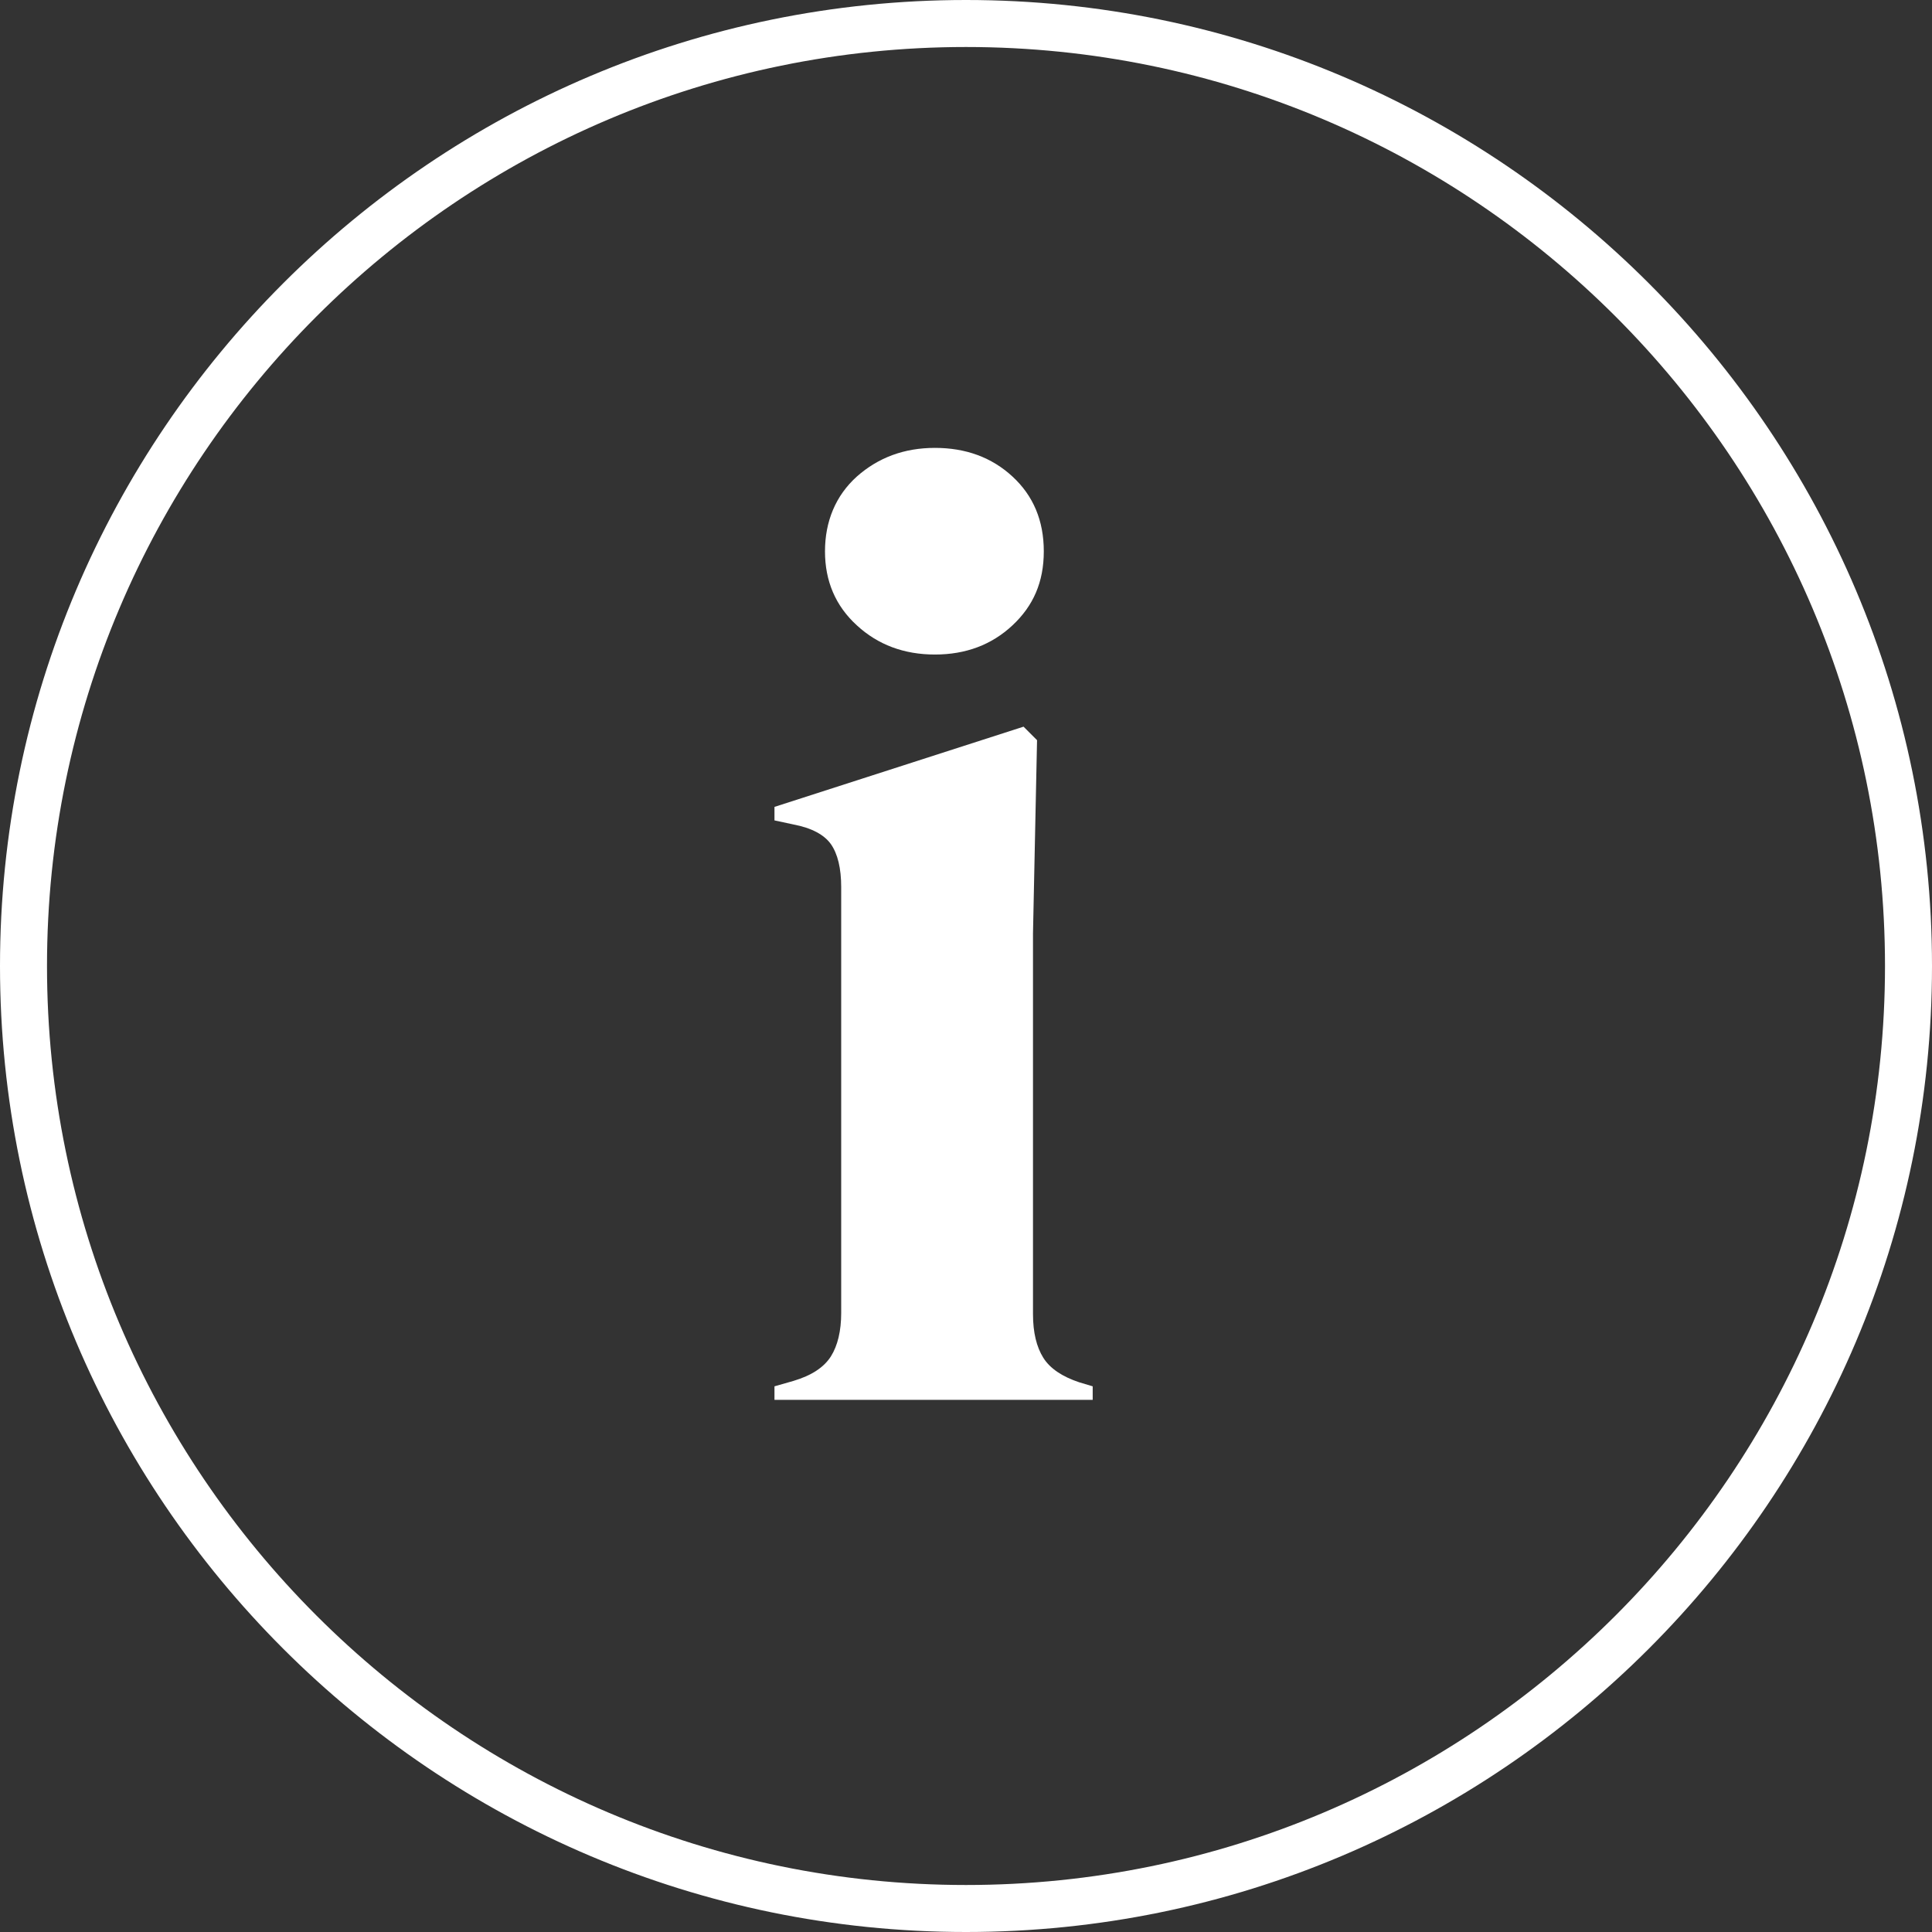
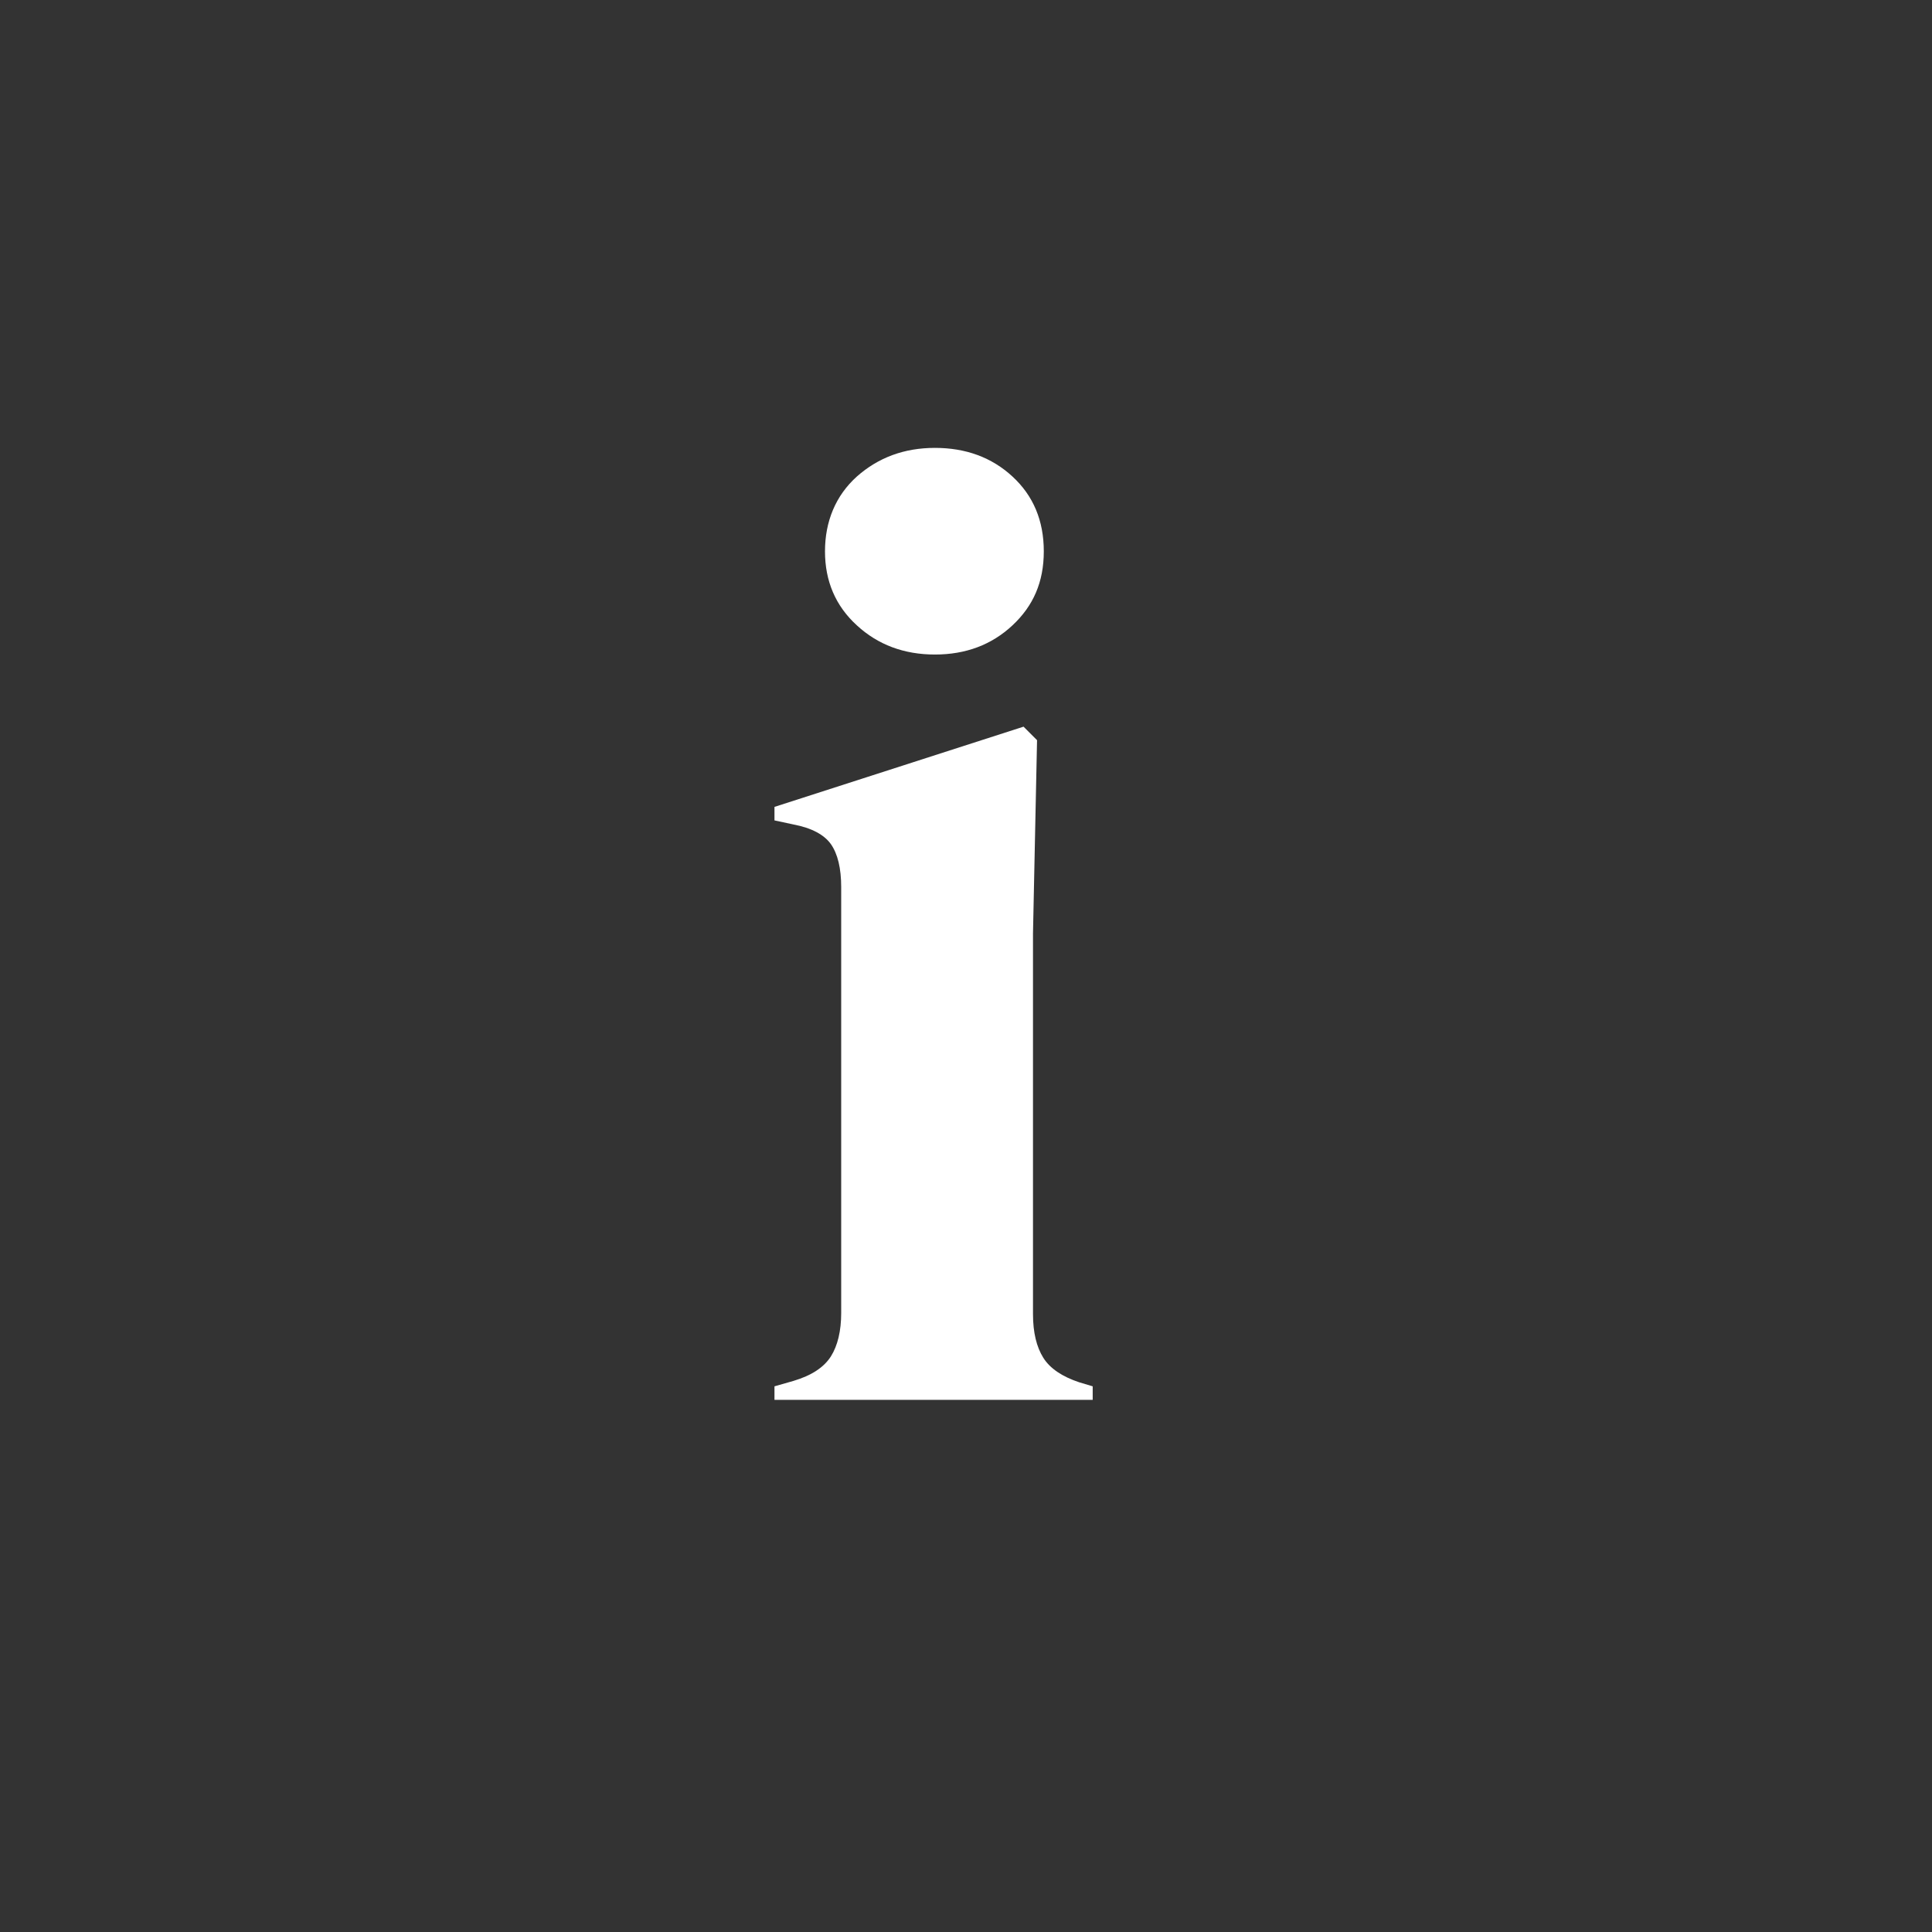
<svg xmlns="http://www.w3.org/2000/svg" id="_レイヤー_2" viewBox="0 0 71.52 71.52">
  <rect x="0" y="0" width="71.52" height="71.52" fill="#333333" stroke="none" />
  <defs>
    <style>.cls-1{fill:#fff;}</style>
  </defs>
  <g id="SPレイアウト">
    <g id="_楕円形_16">
-       <path class="cls-1" d="M35.76,71.52C16.04,71.52,0,55.48,0,35.76S16.04,0,35.76,0s35.76,16.04,35.76,35.76-16.04,35.76-35.76,35.76ZM35.76,1.74C17,1.74,1.74,17,1.74,35.76s15.26,34.02,34.02,34.02,34.02-15.26,34.02-34.02S54.52,1.74,35.76,1.74Z" />
-     </g>
+       </g>
    <path class="cls-1" d="M28.67,51.82v-.5l.7-.2c.67-.2,1.13-.5,1.39-.91.25-.4.38-.94.38-1.61v-15.76c0-.7-.13-1.23-.38-1.59-.25-.35-.71-.6-1.39-.73l-.7-.15v-.5l9.22-2.97.5.5-.15,7.15v14.1c0,.67.13,1.21.38,1.61.25.4.7.7,1.33.91l.5.15v.5h-11.78ZM34.61,24.23c-1.14,0-2.11-.36-2.89-1.08-.79-.72-1.18-1.64-1.18-2.74s.39-2.06,1.18-2.77c.79-.7,1.75-1.06,2.89-1.06s2.1.35,2.87,1.06,1.16,1.63,1.16,2.77-.39,2.02-1.16,2.74-1.73,1.08-2.87,1.08Z" />
  </g>
</svg>